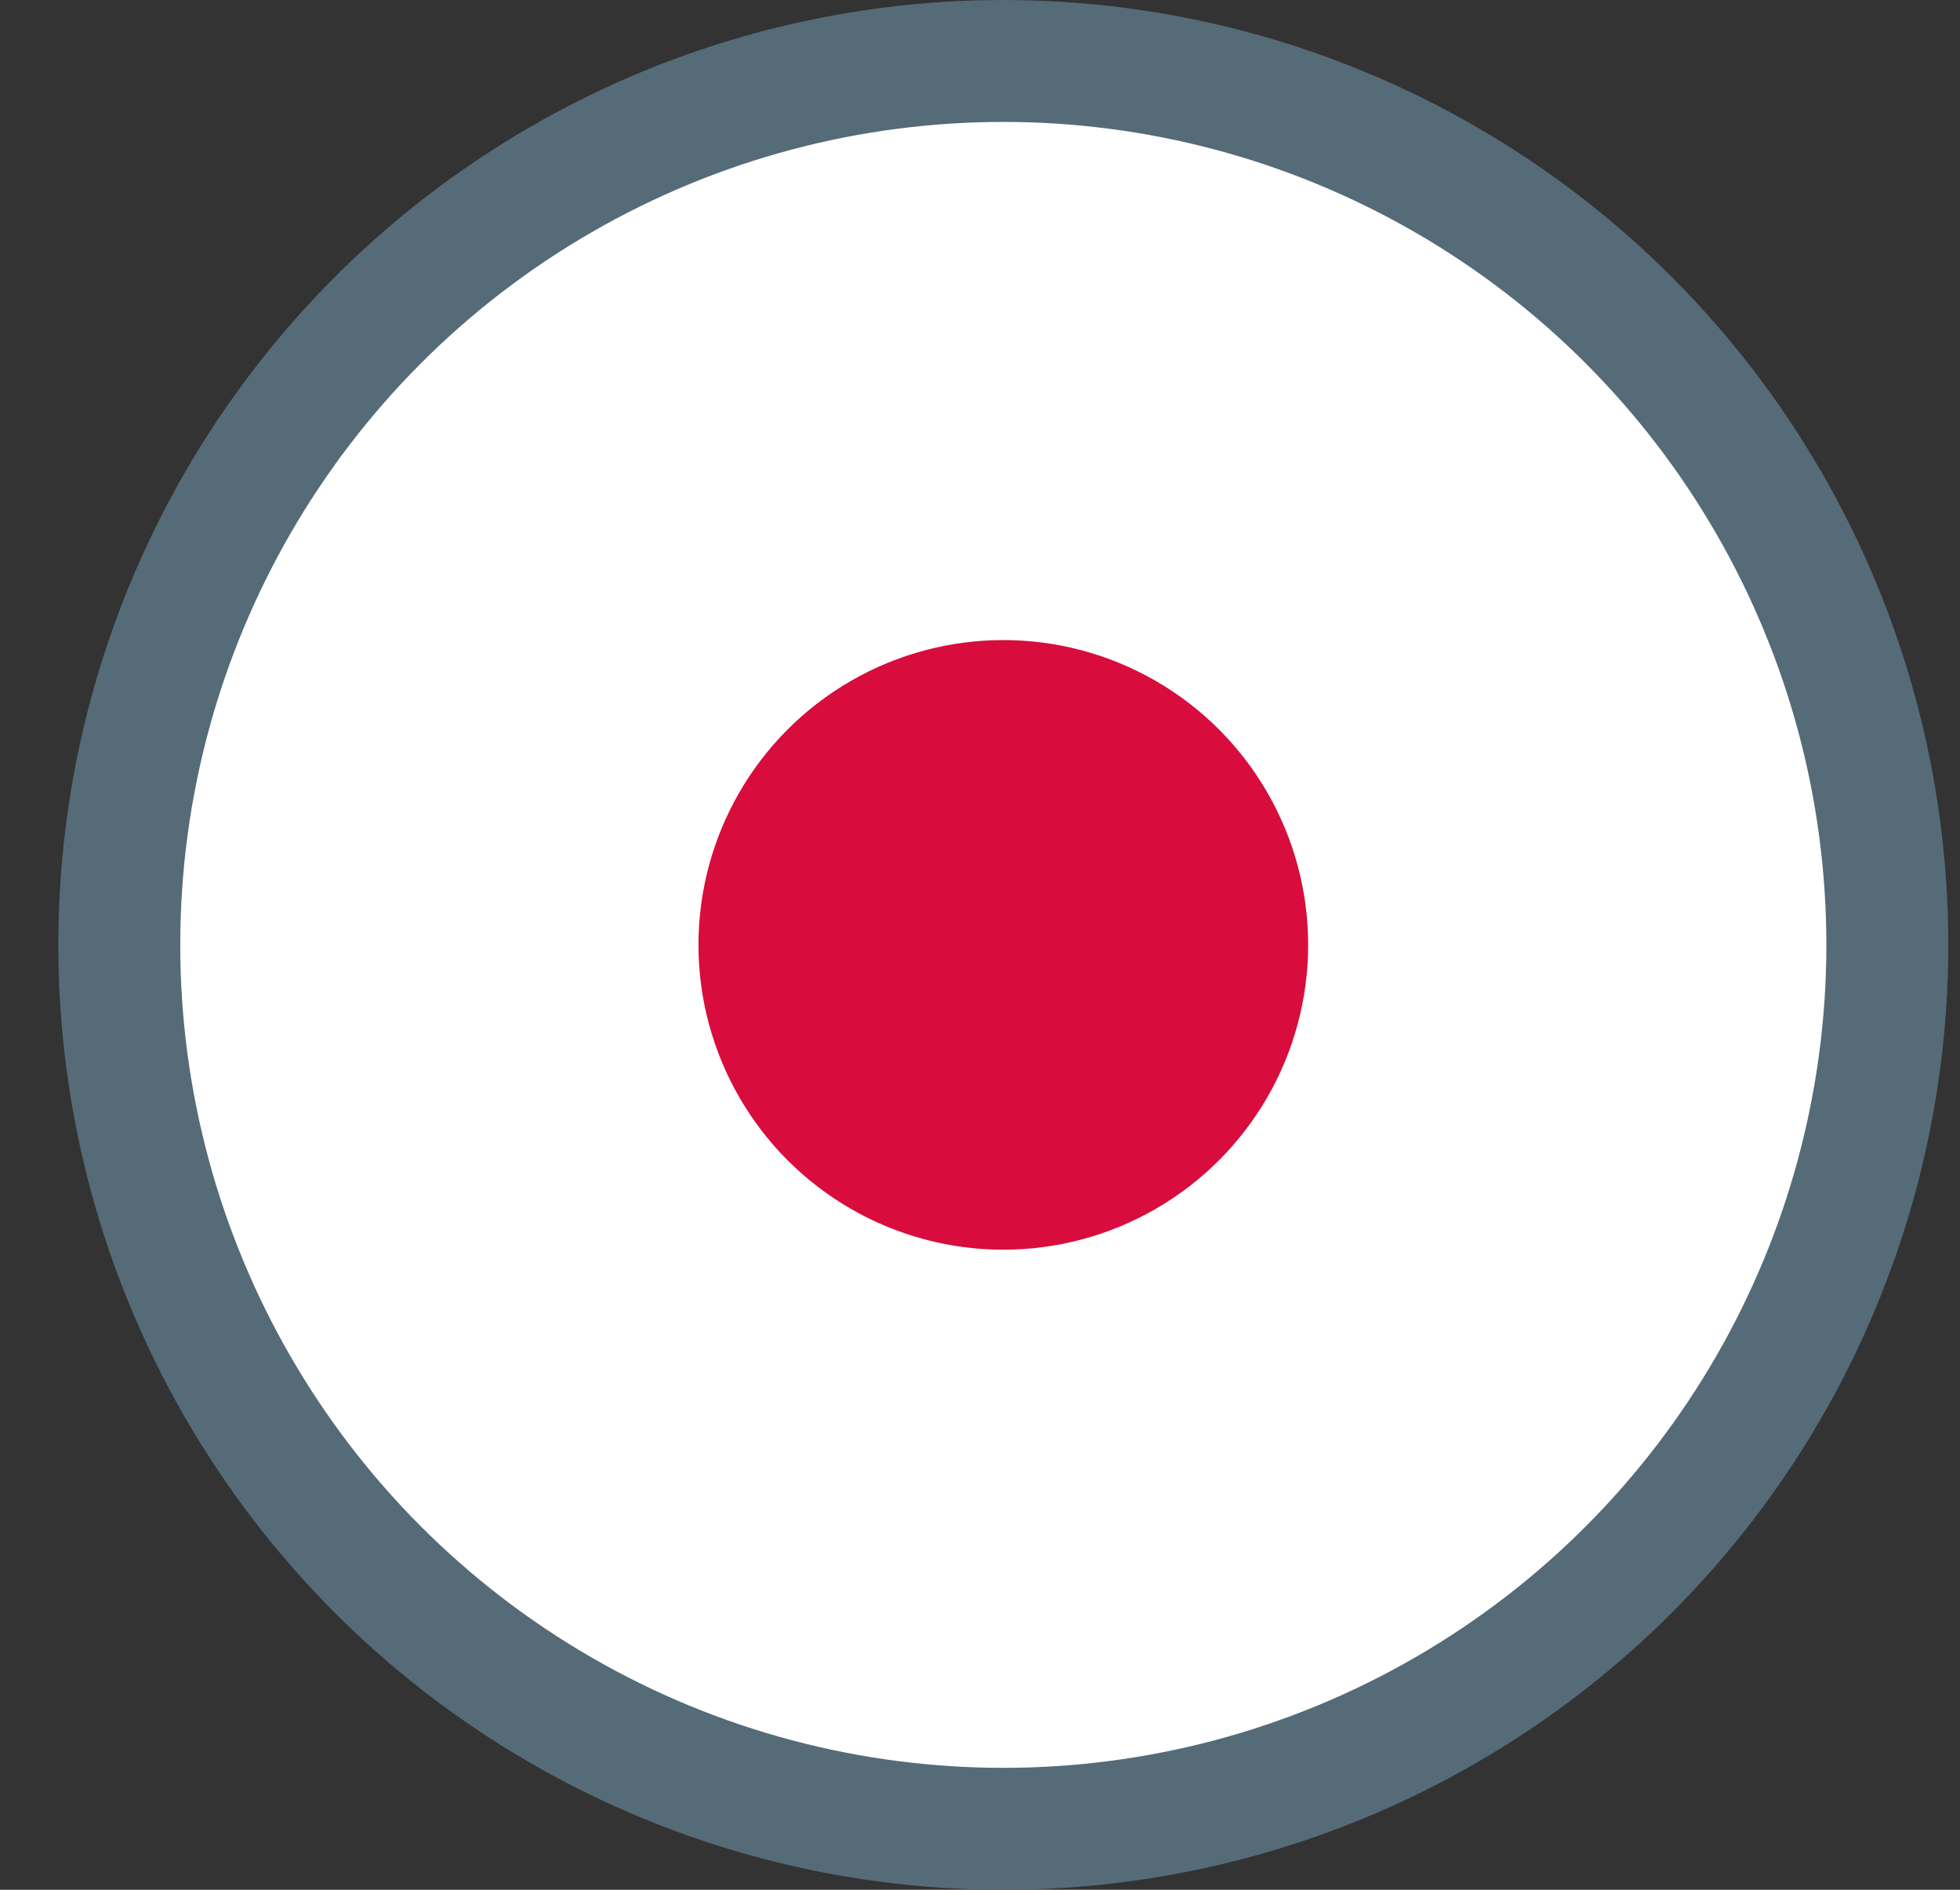
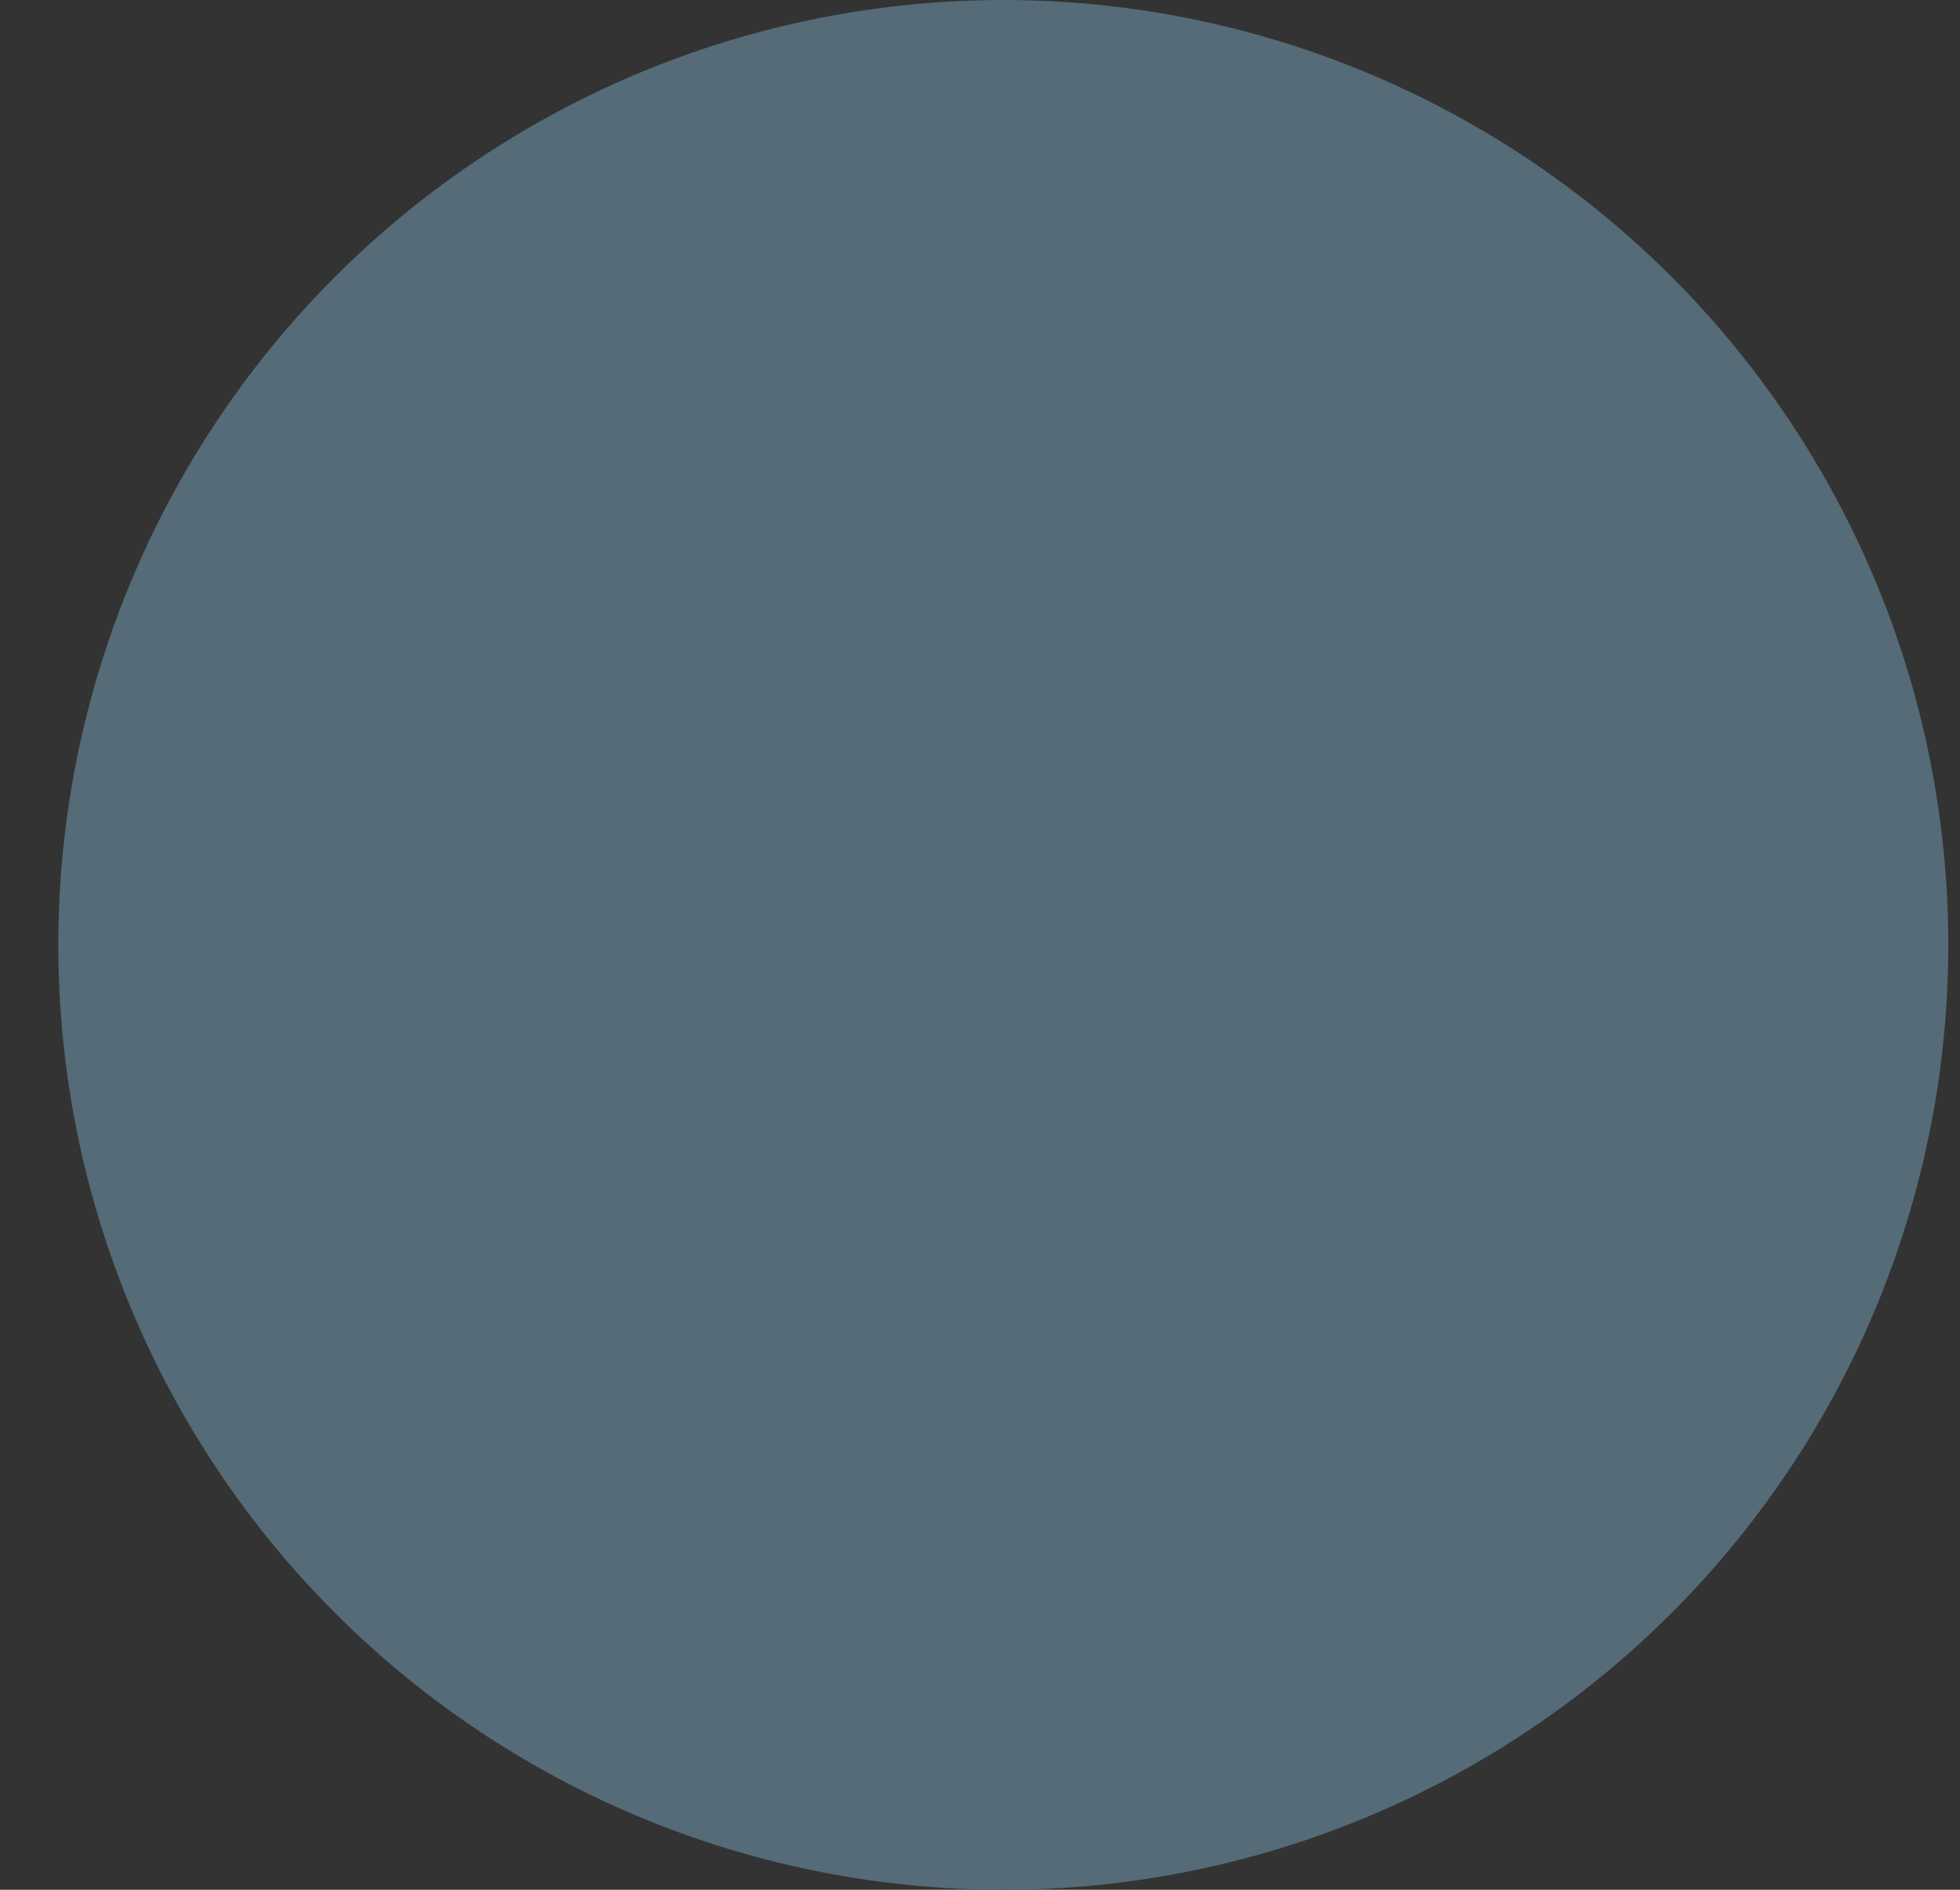
<svg xmlns="http://www.w3.org/2000/svg" width="28" height="27" viewBox="0 0 28 27" fill="none">
  <rect x="0" y="0" width="28" height="27" fill="#333333" stroke="none" />
  <circle cx="14.333" cy="13.5" r="13.5" fill="#556B77" />
-   <circle cx="14.333" cy="13.5" r="11.758" fill="white" />
-   <circle cx="14.333" cy="13.5" r="4.355" fill="#D80D3D" />
</svg>